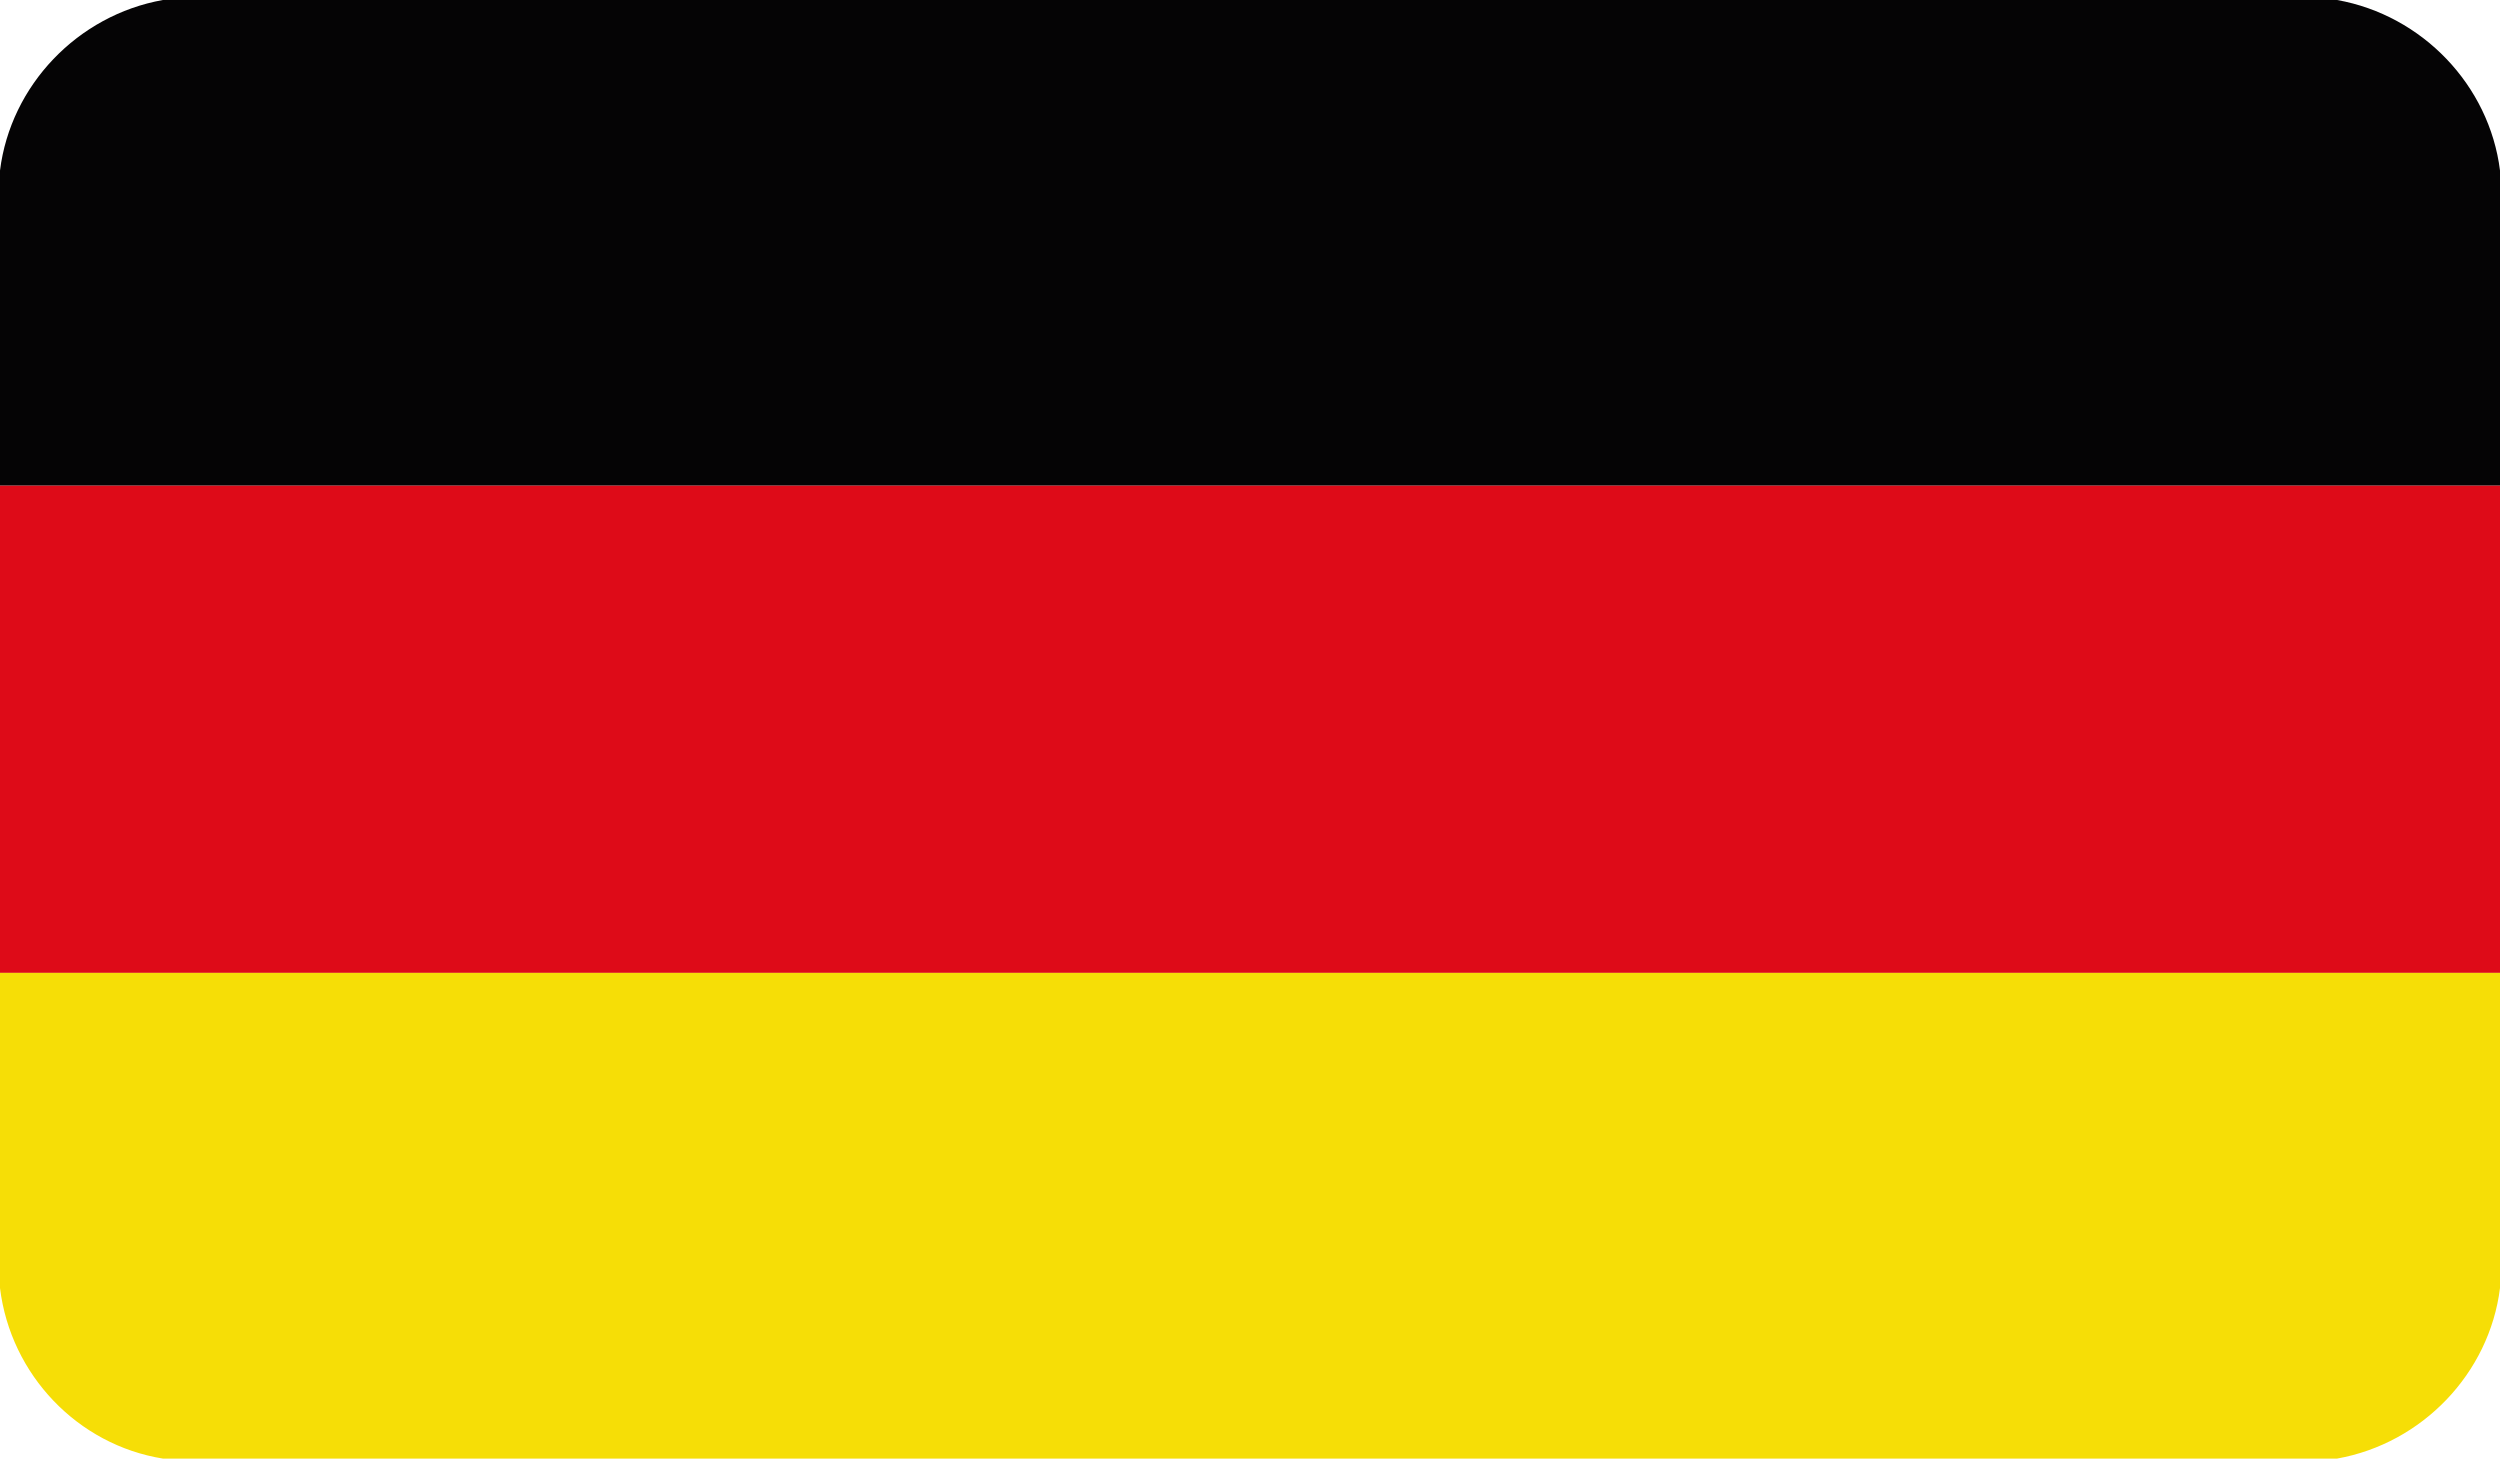
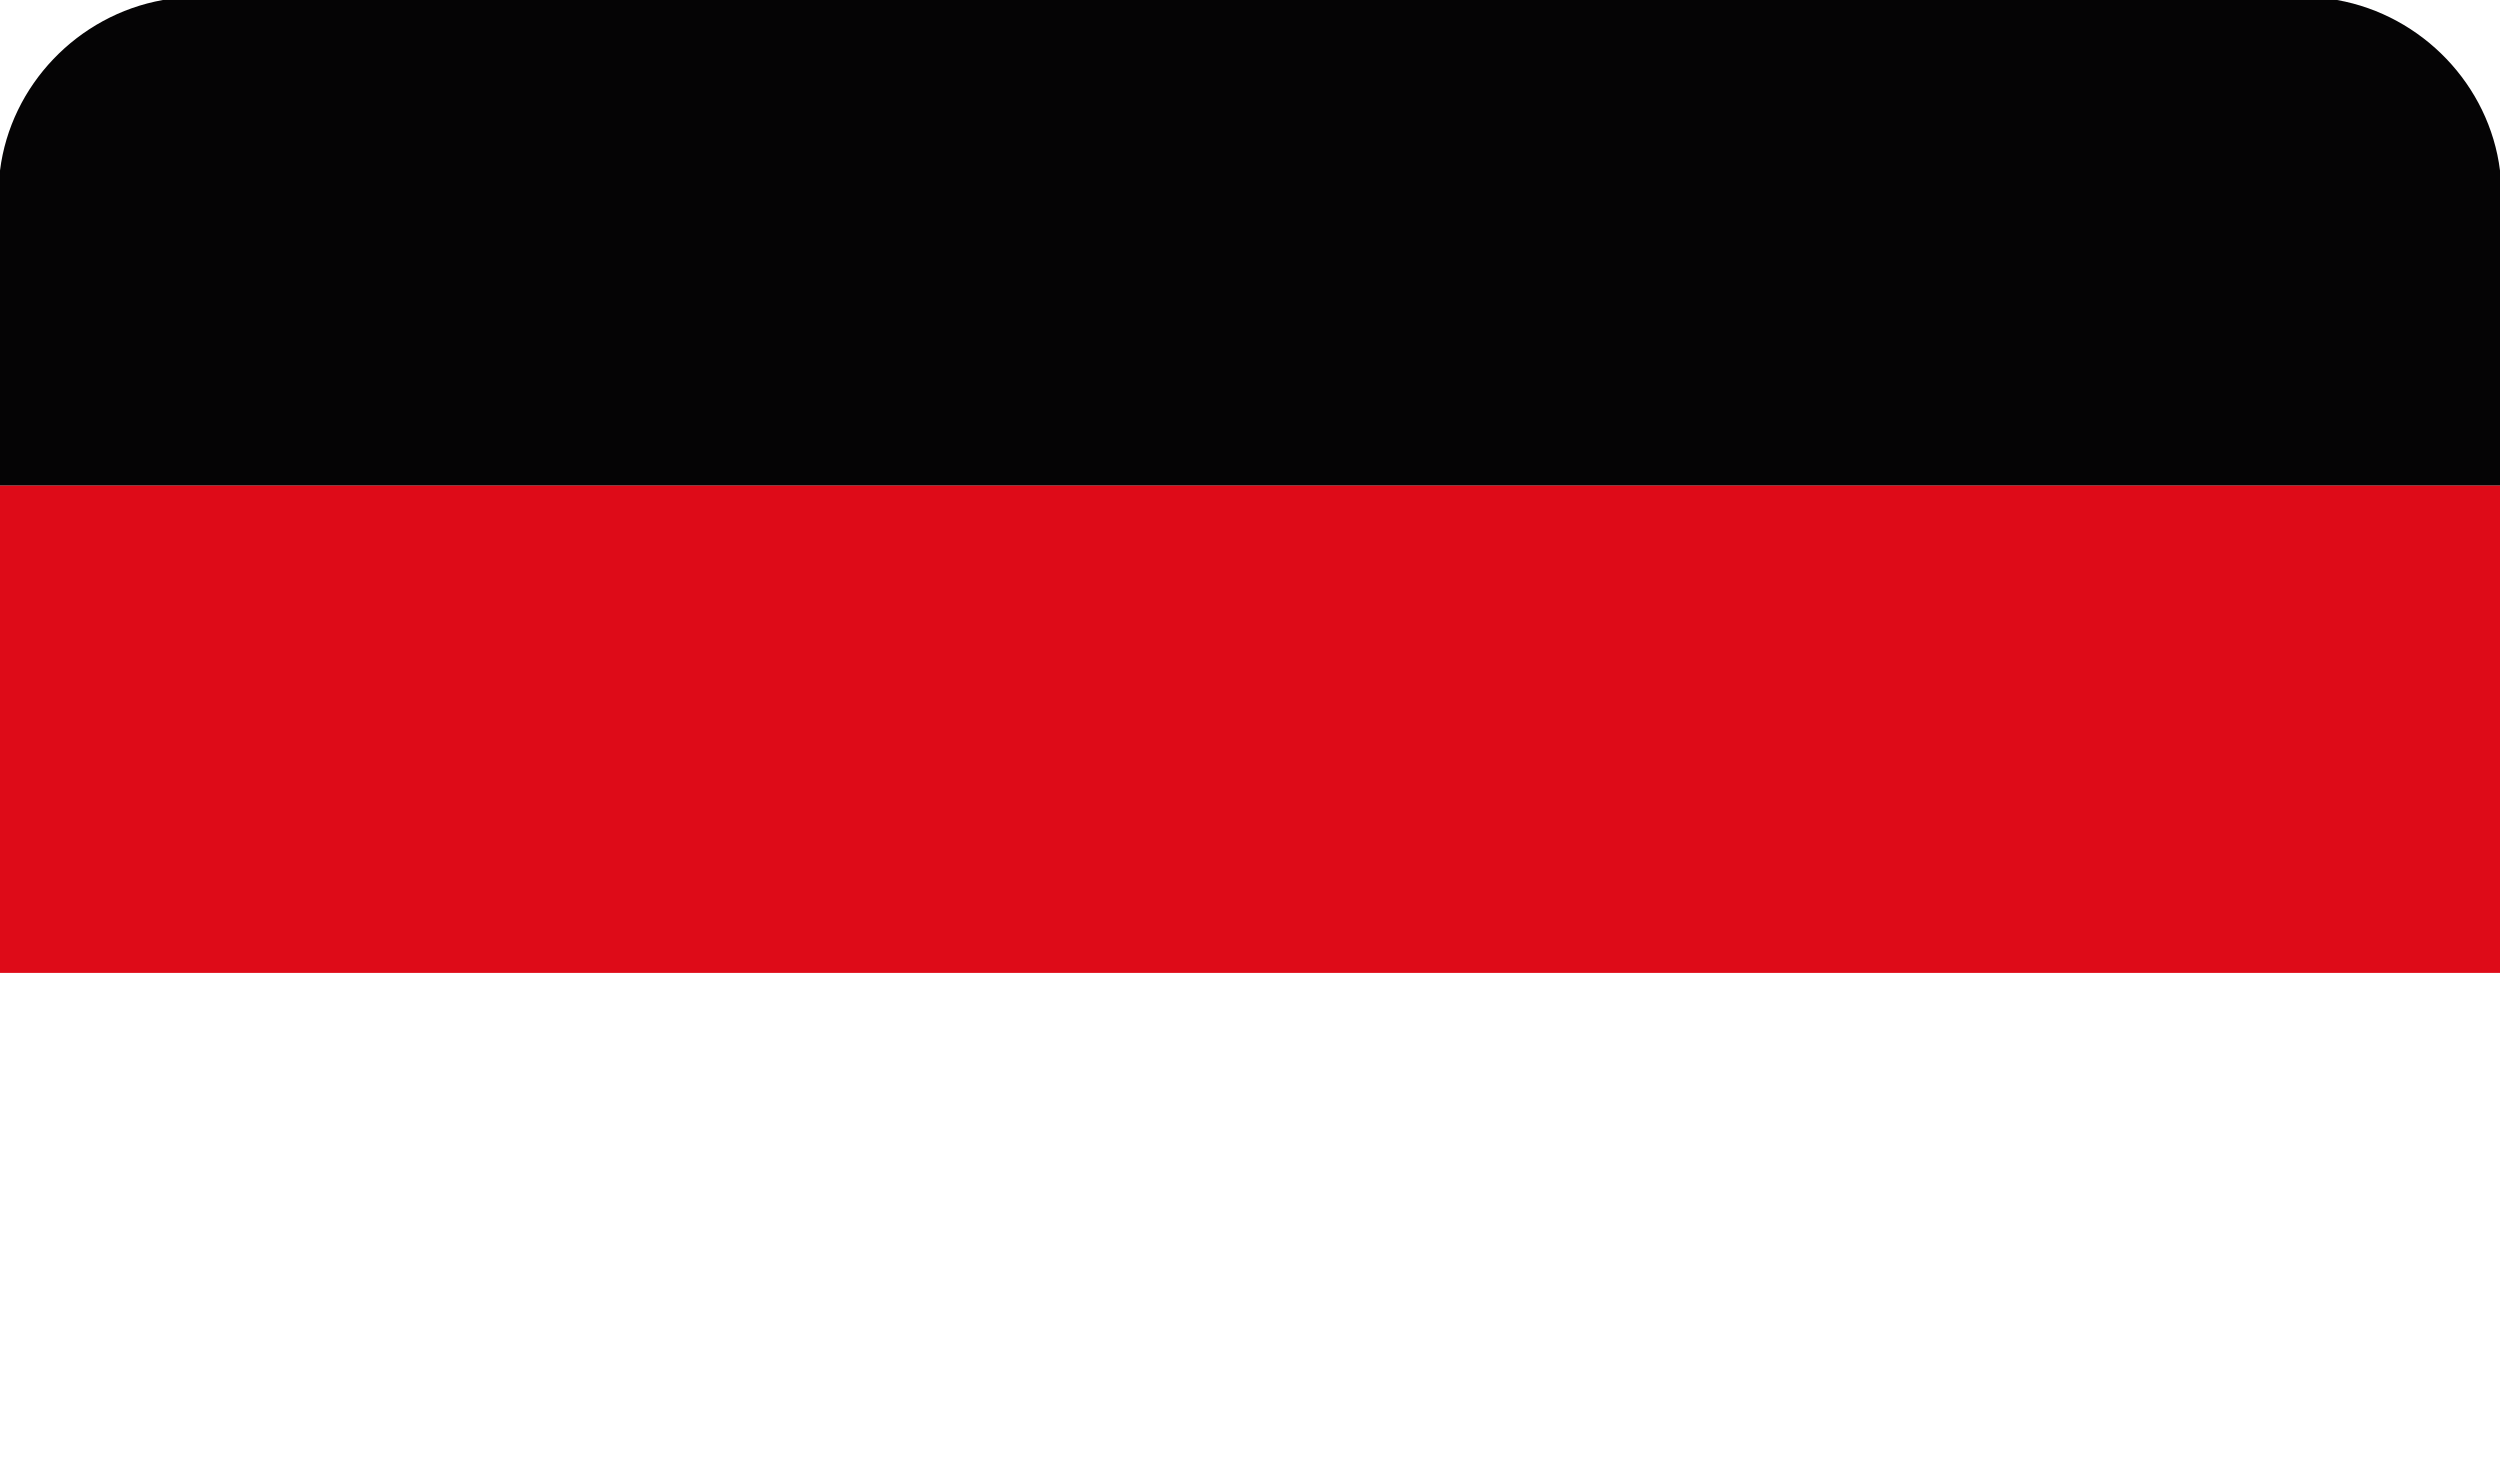
<svg xmlns="http://www.w3.org/2000/svg" version="1.1" id="Calque_1" x="0px" y="0px" viewBox="0 0 164.2 95.8" style="enable-background:new 0 0 164.2 95.8;" xml:space="preserve">
  <style type="text/css">
	.st0{fill-rule:evenodd;clip-rule:evenodd;fill:#050405;}
	.st1{fill-rule:evenodd;clip-rule:evenodd;fill:#DE0B18;}
	.st2{fill-rule:evenodd;clip-rule:evenodd;fill:#F6DE06;}
</style>
  <g id="XMLID_25923_">
    <g id="XMLID_12371_">
      <path class="st0" d="M0,31.9h164.2V11.2C163.5,5.6,159.1,1,153.5,0H10.7C5.1,1,0.7,5.6,0,11.2V31.9z" />
    </g>
    <g id="XMLID_12370_">
      <rect y="31.9" class="st1" width="164.2" height="32" />
    </g>
    <g id="XMLID_12369_">
-       <path class="st2" d="M10.7,95.8h142.8c5.6-1,10-5.6,10.7-11.2V63.9H0v20.7C0.7,90.3,5.1,94.9,10.7,95.8L10.7,95.8z" />
-     </g>
+       </g>
  </g>
</svg>